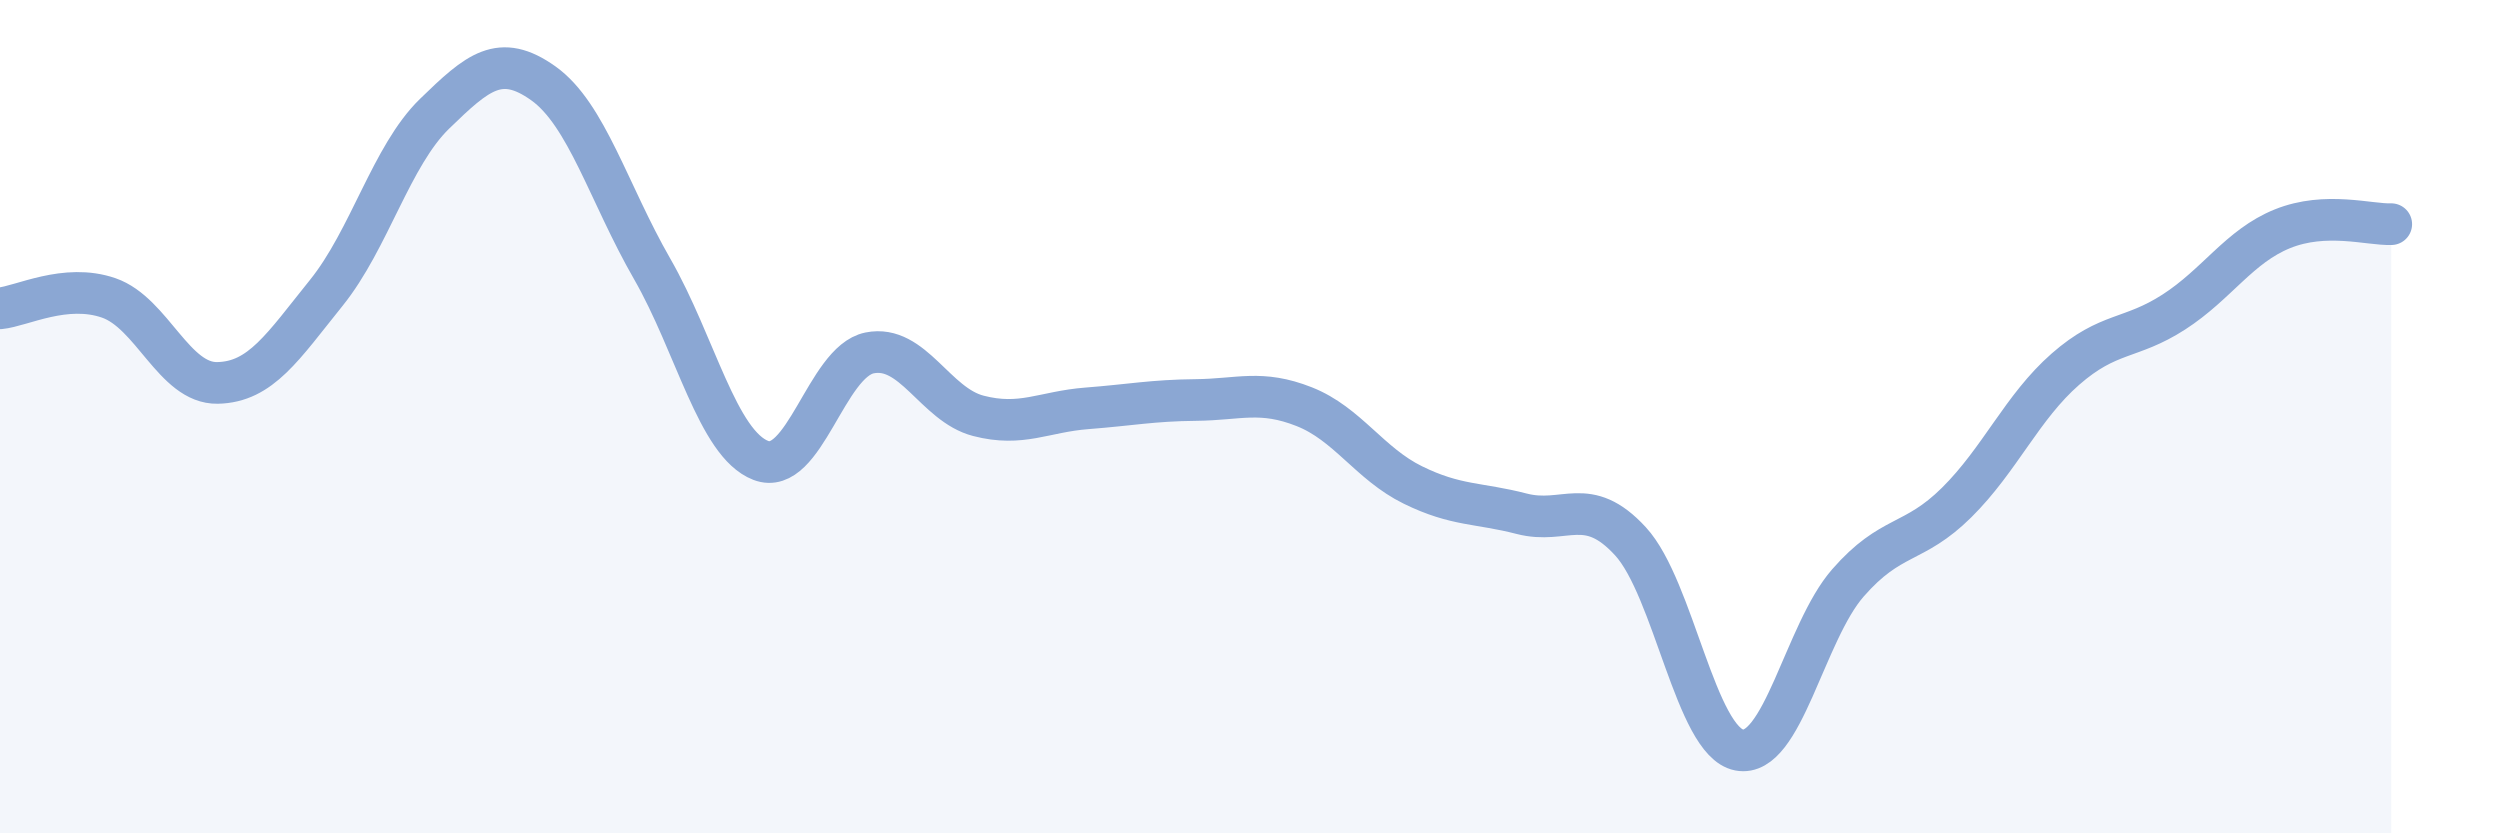
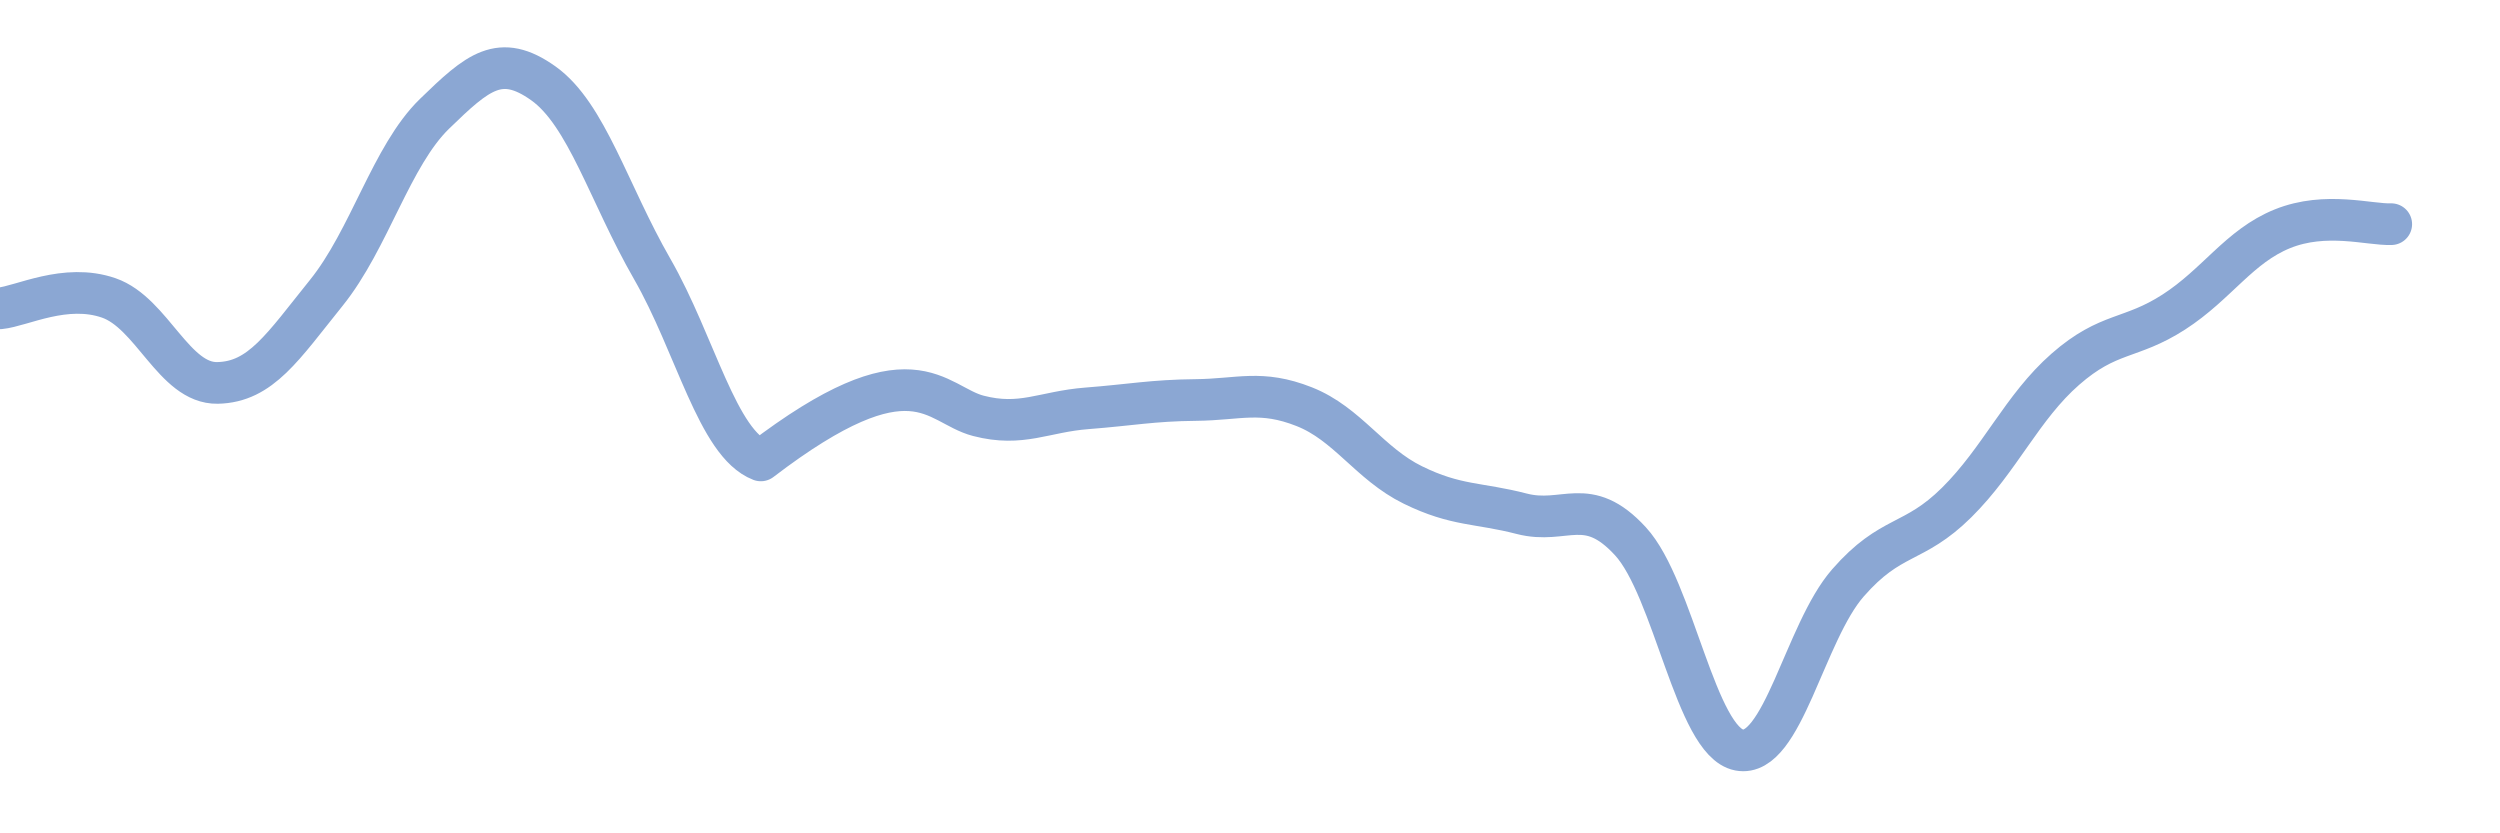
<svg xmlns="http://www.w3.org/2000/svg" width="60" height="20" viewBox="0 0 60 20">
-   <path d="M 0,7.4 C 0.52,7.35 1.57,6.79 2.61,7.15 C 3.65,7.51 4.18,9.21 5.22,9.19 C 6.26,9.17 6.79,8.32 7.83,7.03 C 8.87,5.74 9.39,3.74 10.43,2.73 C 11.47,1.72 12,1.26 13.04,2 C 14.08,2.74 14.61,4.64 15.65,6.45 C 16.69,8.26 17.22,10.65 18.26,11.05 C 19.3,11.45 19.83,8.68 20.87,8.47 C 21.91,8.26 22.44,9.71 23.48,9.98 C 24.52,10.25 25.05,9.88 26.09,9.8 C 27.13,9.72 27.66,9.61 28.7,9.6 C 29.74,9.59 30.26,9.35 31.3,9.76 C 32.34,10.17 32.87,11.13 33.91,11.64 C 34.95,12.15 35.48,12.06 36.52,12.33 C 37.56,12.6 38.09,11.86 39.13,12.99 C 40.17,14.12 40.7,17.8 41.74,18 C 42.78,18.2 43.31,15.18 44.35,13.99 C 45.39,12.8 45.92,13.09 46.96,12.06 C 48,11.03 48.53,9.77 49.57,8.86 C 50.61,7.95 51.13,8.16 52.17,7.49 C 53.21,6.82 53.74,5.91 54.78,5.49 C 55.82,5.07 56.87,5.4 57.39,5.38L57.39 20L0 20Z" fill="#8ba7d3" opacity="0.1" stroke-linecap="round" stroke-linejoin="round" />
-   <path d="M 0,7.4 C 0.52,7.35 1.57,6.79 2.61,7.15 C 3.65,7.51 4.18,9.21 5.22,9.19 C 6.26,9.17 6.79,8.32 7.83,7.03 C 8.87,5.74 9.39,3.74 10.43,2.73 C 11.47,1.72 12,1.26 13.04,2 C 14.08,2.74 14.61,4.64 15.65,6.45 C 16.69,8.26 17.22,10.65 18.26,11.05 C 19.3,11.45 19.83,8.68 20.87,8.47 C 21.91,8.26 22.44,9.71 23.48,9.98 C 24.52,10.25 25.05,9.88 26.09,9.8 C 27.13,9.72 27.66,9.61 28.7,9.6 C 29.74,9.59 30.26,9.35 31.3,9.76 C 32.34,10.17 32.87,11.13 33.91,11.64 C 34.95,12.15 35.48,12.06 36.52,12.33 C 37.56,12.6 38.09,11.86 39.13,12.99 C 40.17,14.12 40.7,17.8 41.74,18 C 42.78,18.2 43.31,15.18 44.35,13.99 C 45.39,12.8 45.92,13.09 46.96,12.06 C 48,11.03 48.53,9.77 49.57,8.86 C 50.61,7.95 51.13,8.16 52.17,7.49 C 53.21,6.82 53.74,5.91 54.78,5.49 C 55.82,5.07 56.87,5.4 57.39,5.38" stroke="#8ba7d3" stroke-width="1" fill="none" stroke-linecap="round" stroke-linejoin="round" />
+   <path d="M 0,7.4 C 0.52,7.35 1.57,6.79 2.61,7.15 C 3.65,7.51 4.18,9.21 5.22,9.19 C 6.26,9.17 6.79,8.32 7.83,7.03 C 8.87,5.74 9.39,3.74 10.43,2.73 C 11.47,1.72 12,1.26 13.04,2 C 14.08,2.74 14.61,4.64 15.65,6.45 C 16.69,8.26 17.22,10.65 18.26,11.05 C 21.91,8.26 22.44,9.71 23.48,9.98 C 24.52,10.25 25.05,9.88 26.09,9.8 C 27.13,9.72 27.66,9.61 28.7,9.6 C 29.74,9.59 30.26,9.35 31.3,9.76 C 32.34,10.17 32.87,11.13 33.91,11.64 C 34.95,12.15 35.48,12.06 36.52,12.33 C 37.56,12.6 38.09,11.86 39.13,12.99 C 40.17,14.12 40.7,17.8 41.74,18 C 42.78,18.2 43.31,15.18 44.35,13.99 C 45.39,12.8 45.92,13.09 46.96,12.06 C 48,11.03 48.53,9.77 49.57,8.86 C 50.61,7.95 51.13,8.16 52.17,7.49 C 53.21,6.82 53.74,5.91 54.78,5.49 C 55.82,5.07 56.87,5.4 57.39,5.38" stroke="#8ba7d3" stroke-width="1" fill="none" stroke-linecap="round" stroke-linejoin="round" />
</svg>